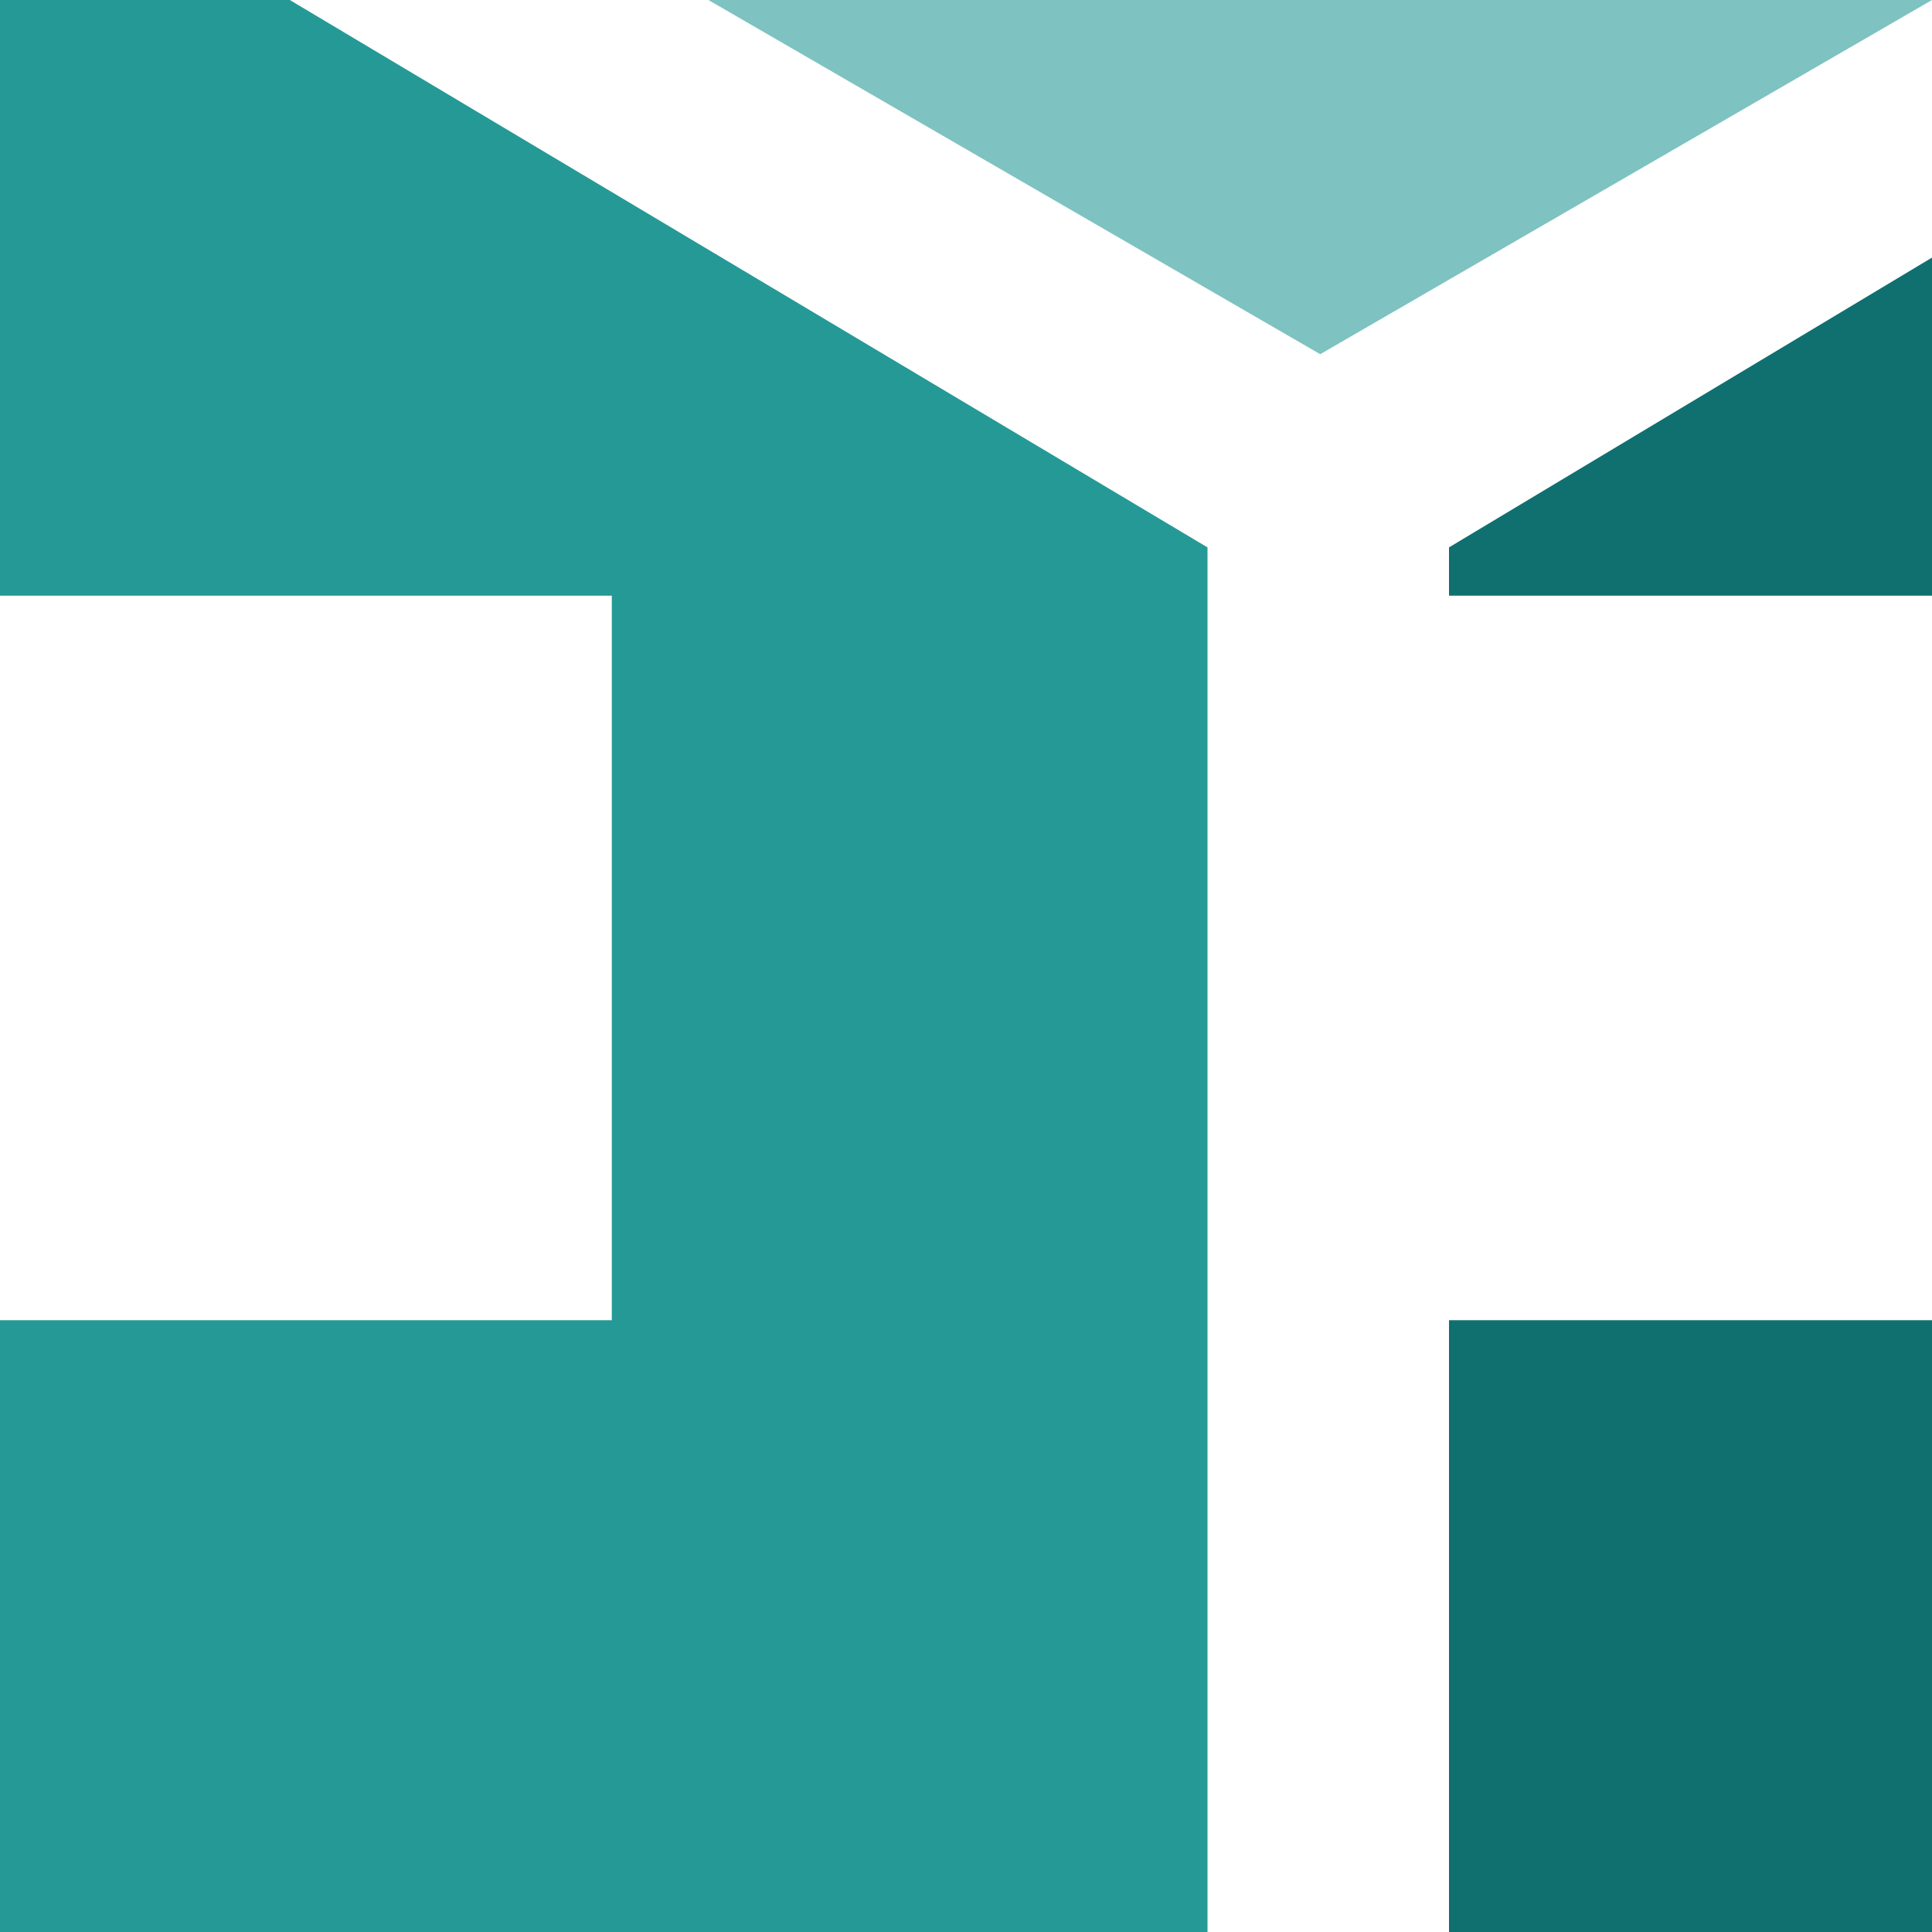
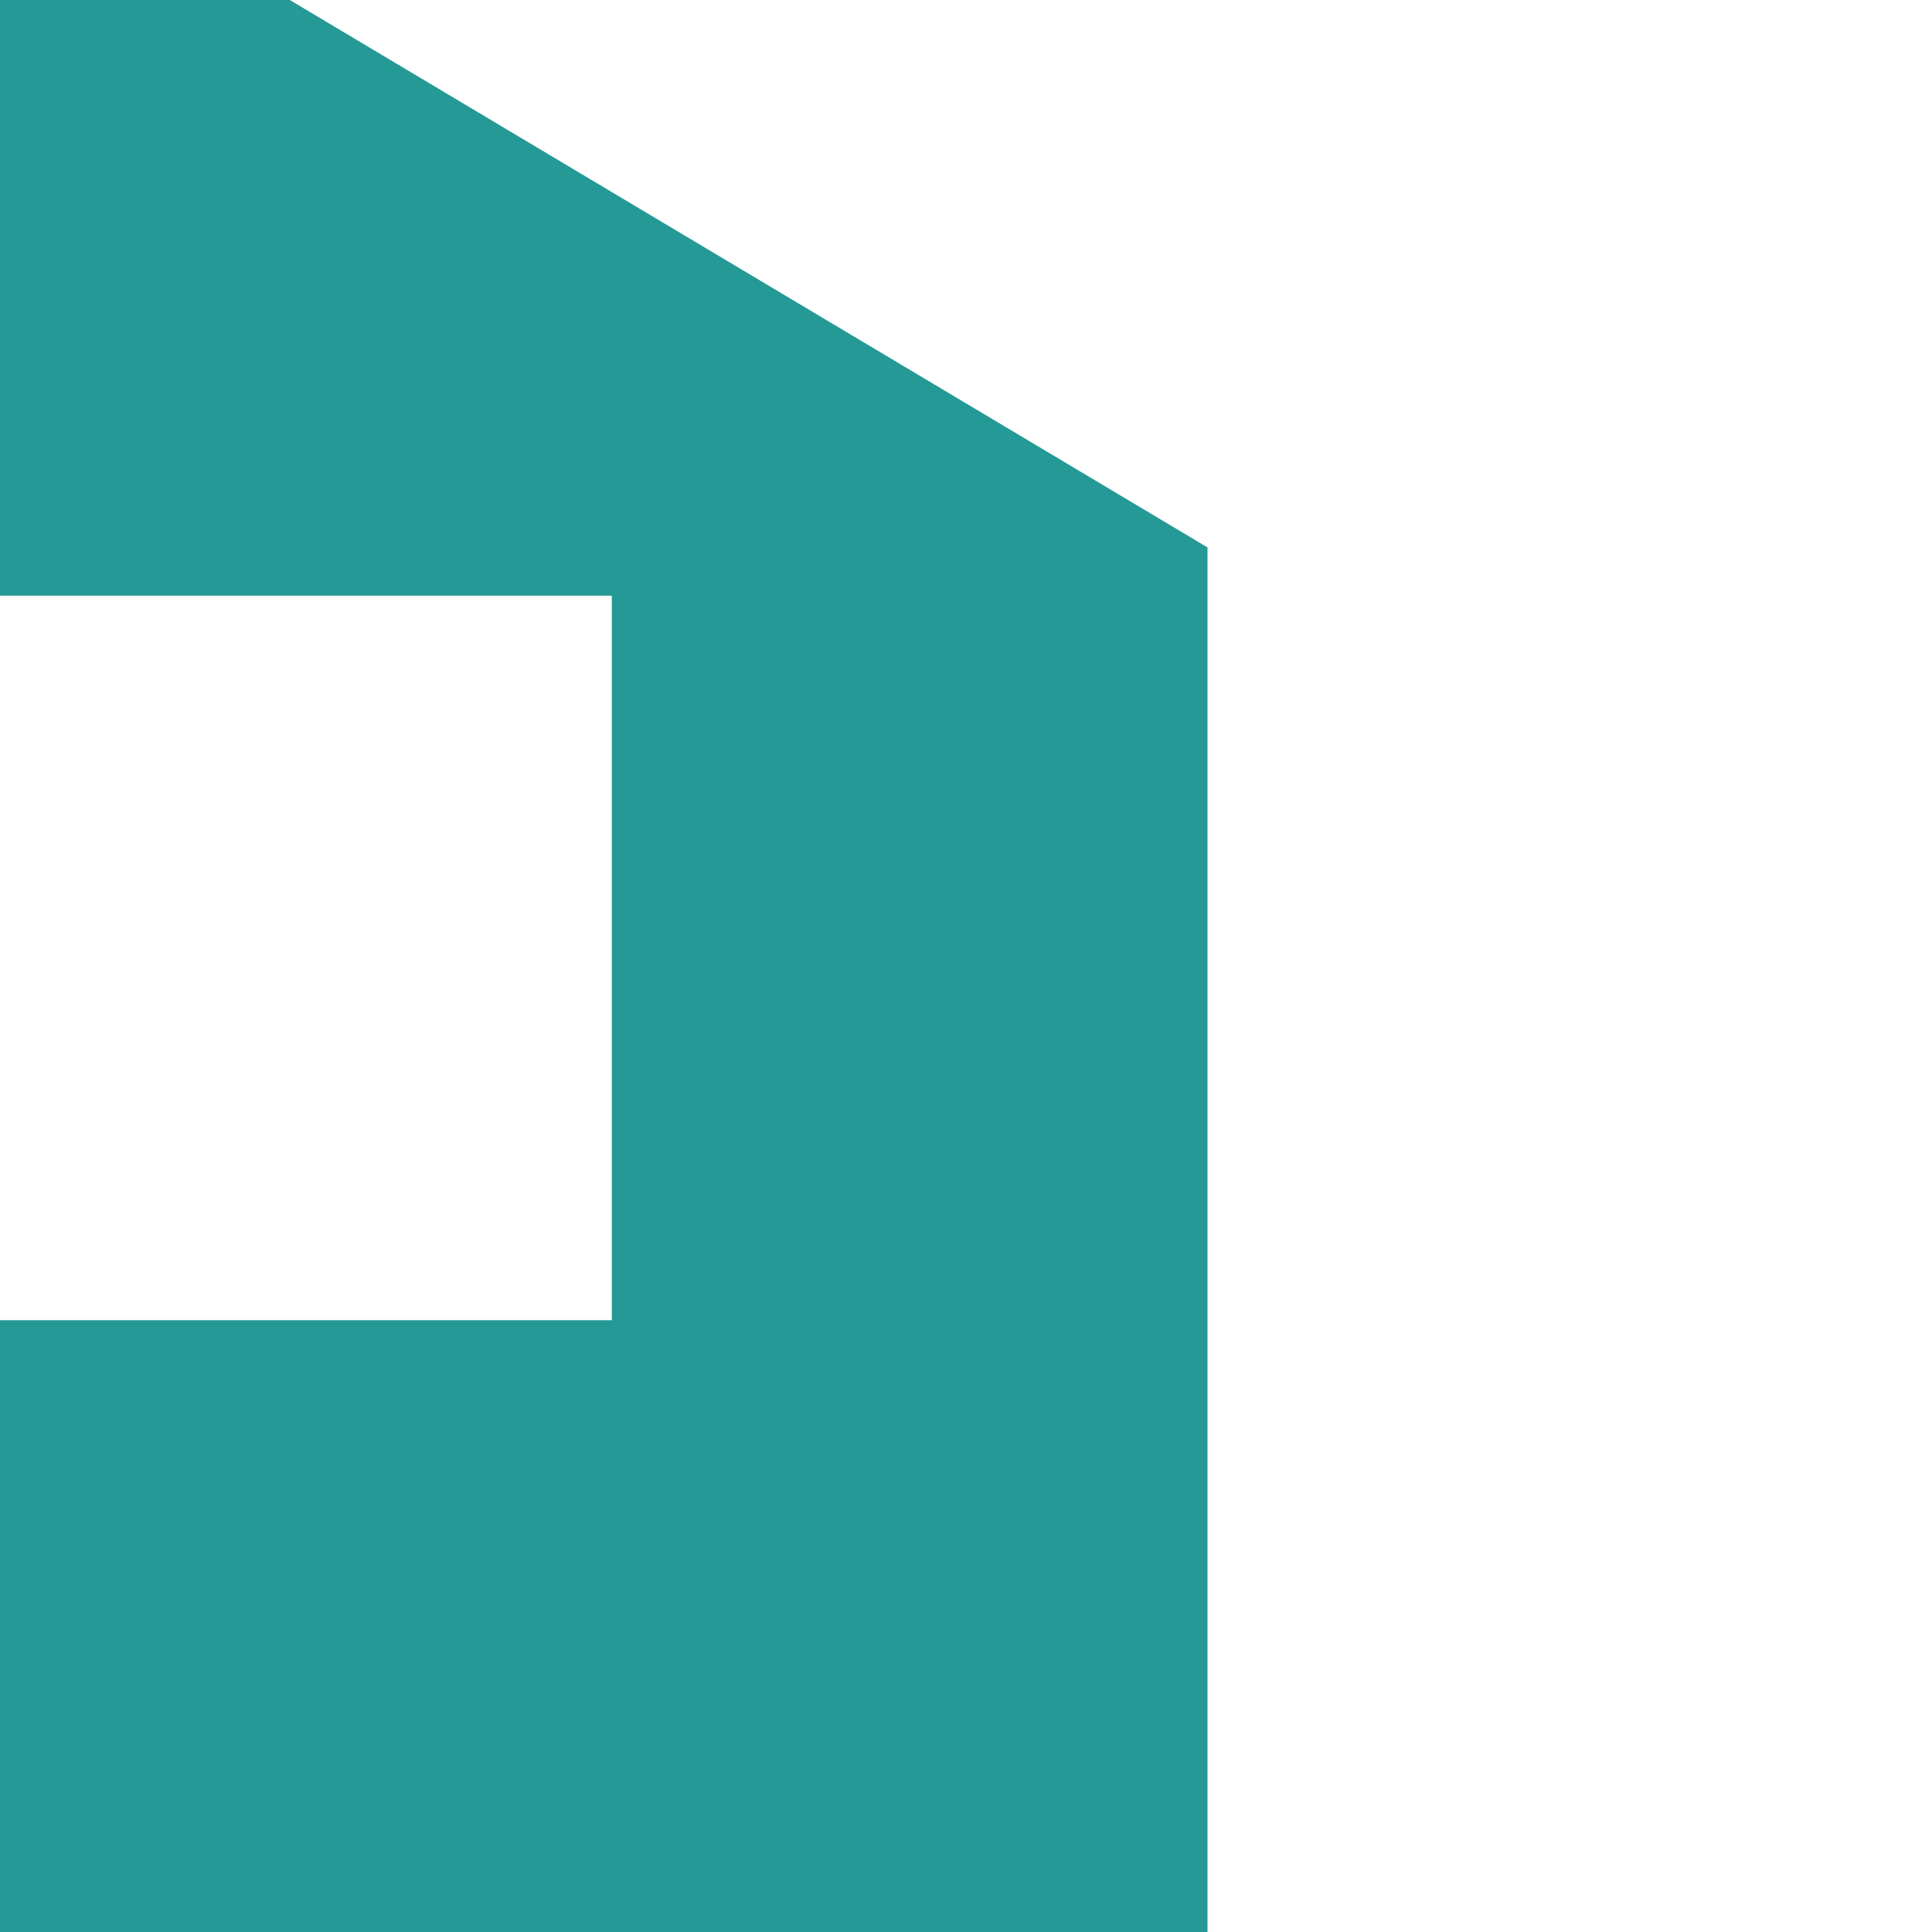
<svg xmlns="http://www.w3.org/2000/svg" id="Calque_1" version="1.1" viewBox="0 0 24 24">
  <defs>
    <style>
      .st0 {
        fill: #7ec2c1;
      }

      .st1 {
        fill: none;
      }

      .st2 {
        fill: #107070;
      }

      .st3 {
        fill: #259996;
      }
    </style>
  </defs>
-   <rect class="st2" x="18" y="16.4" width="6" height="7.6" />
  <polygon class="st3" points="3.6 0 0 0 0 7.4 7.6 7.4 7.6 16.4 0 16.4 0 24 15 24 15 6.8 3.6 0" />
-   <rect class="st1" y="0" width="24" height="24" />
-   <polygon class="st2" points="18 6.8 18 7.4 24 7.4 24 3.2 18 6.8" />
-   <polygon class="st0" points="8.8 0 16.4 4.4 24 0 24 0 8.8 0" />
</svg>